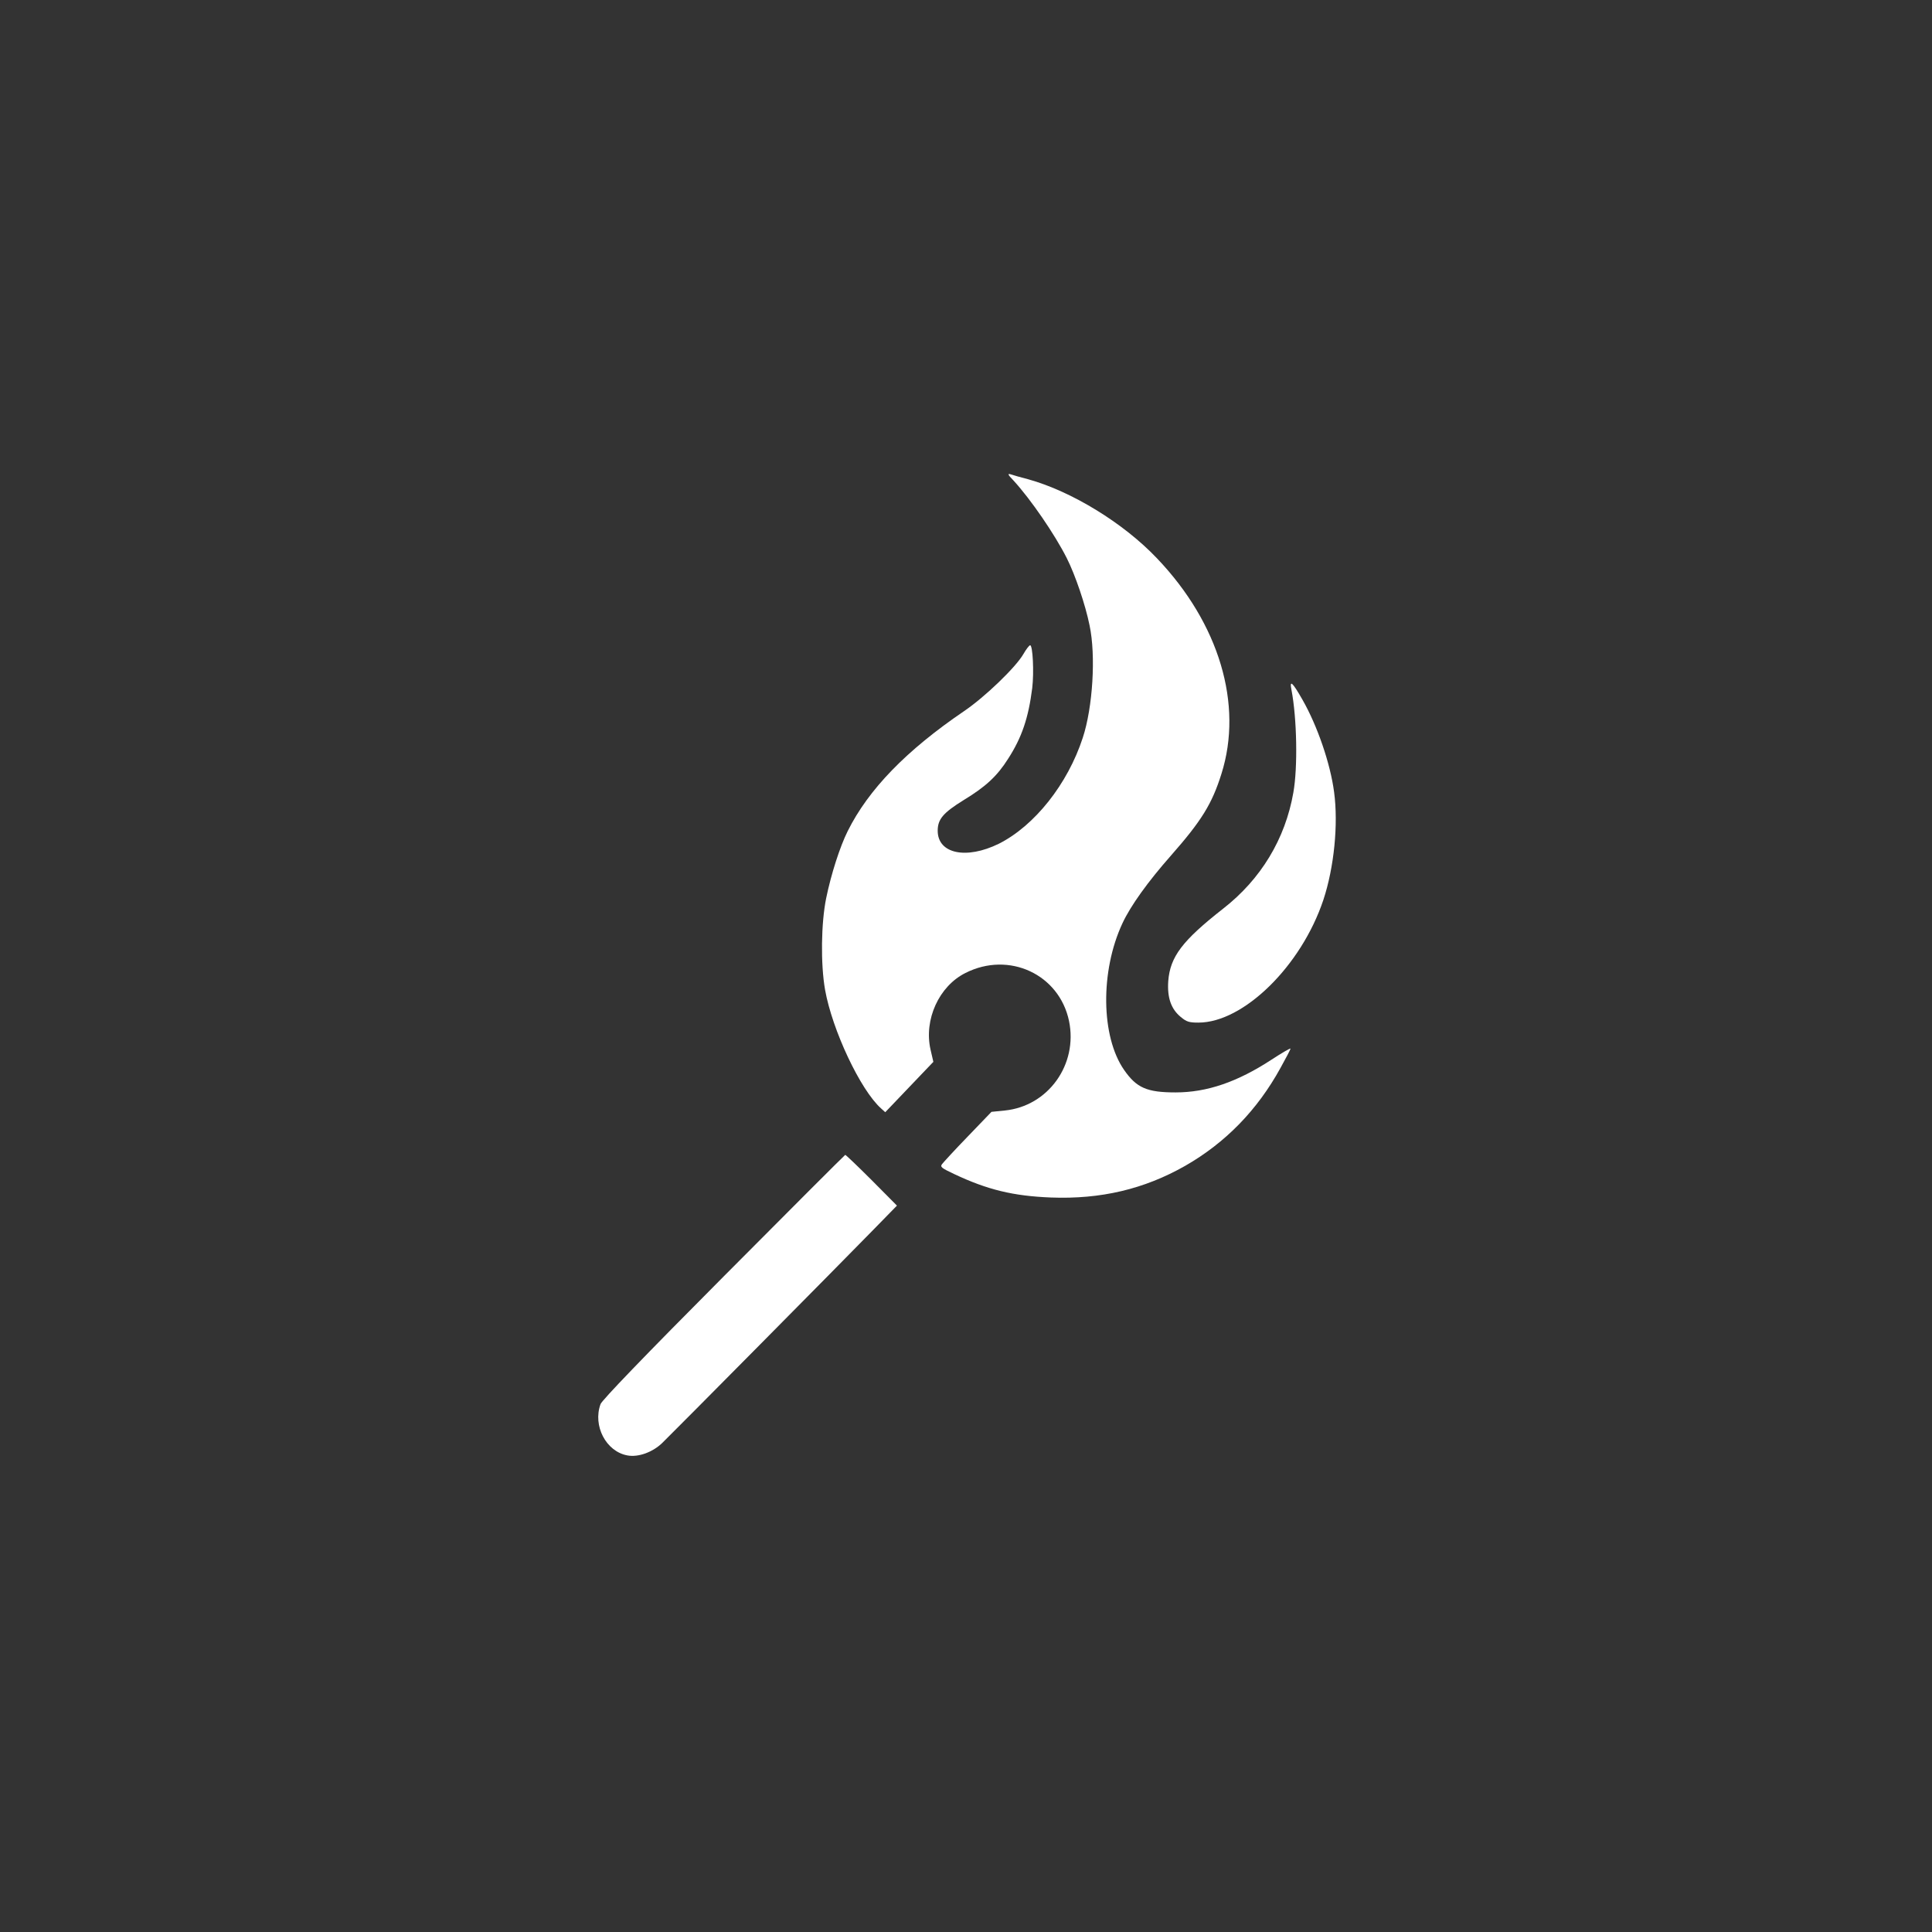
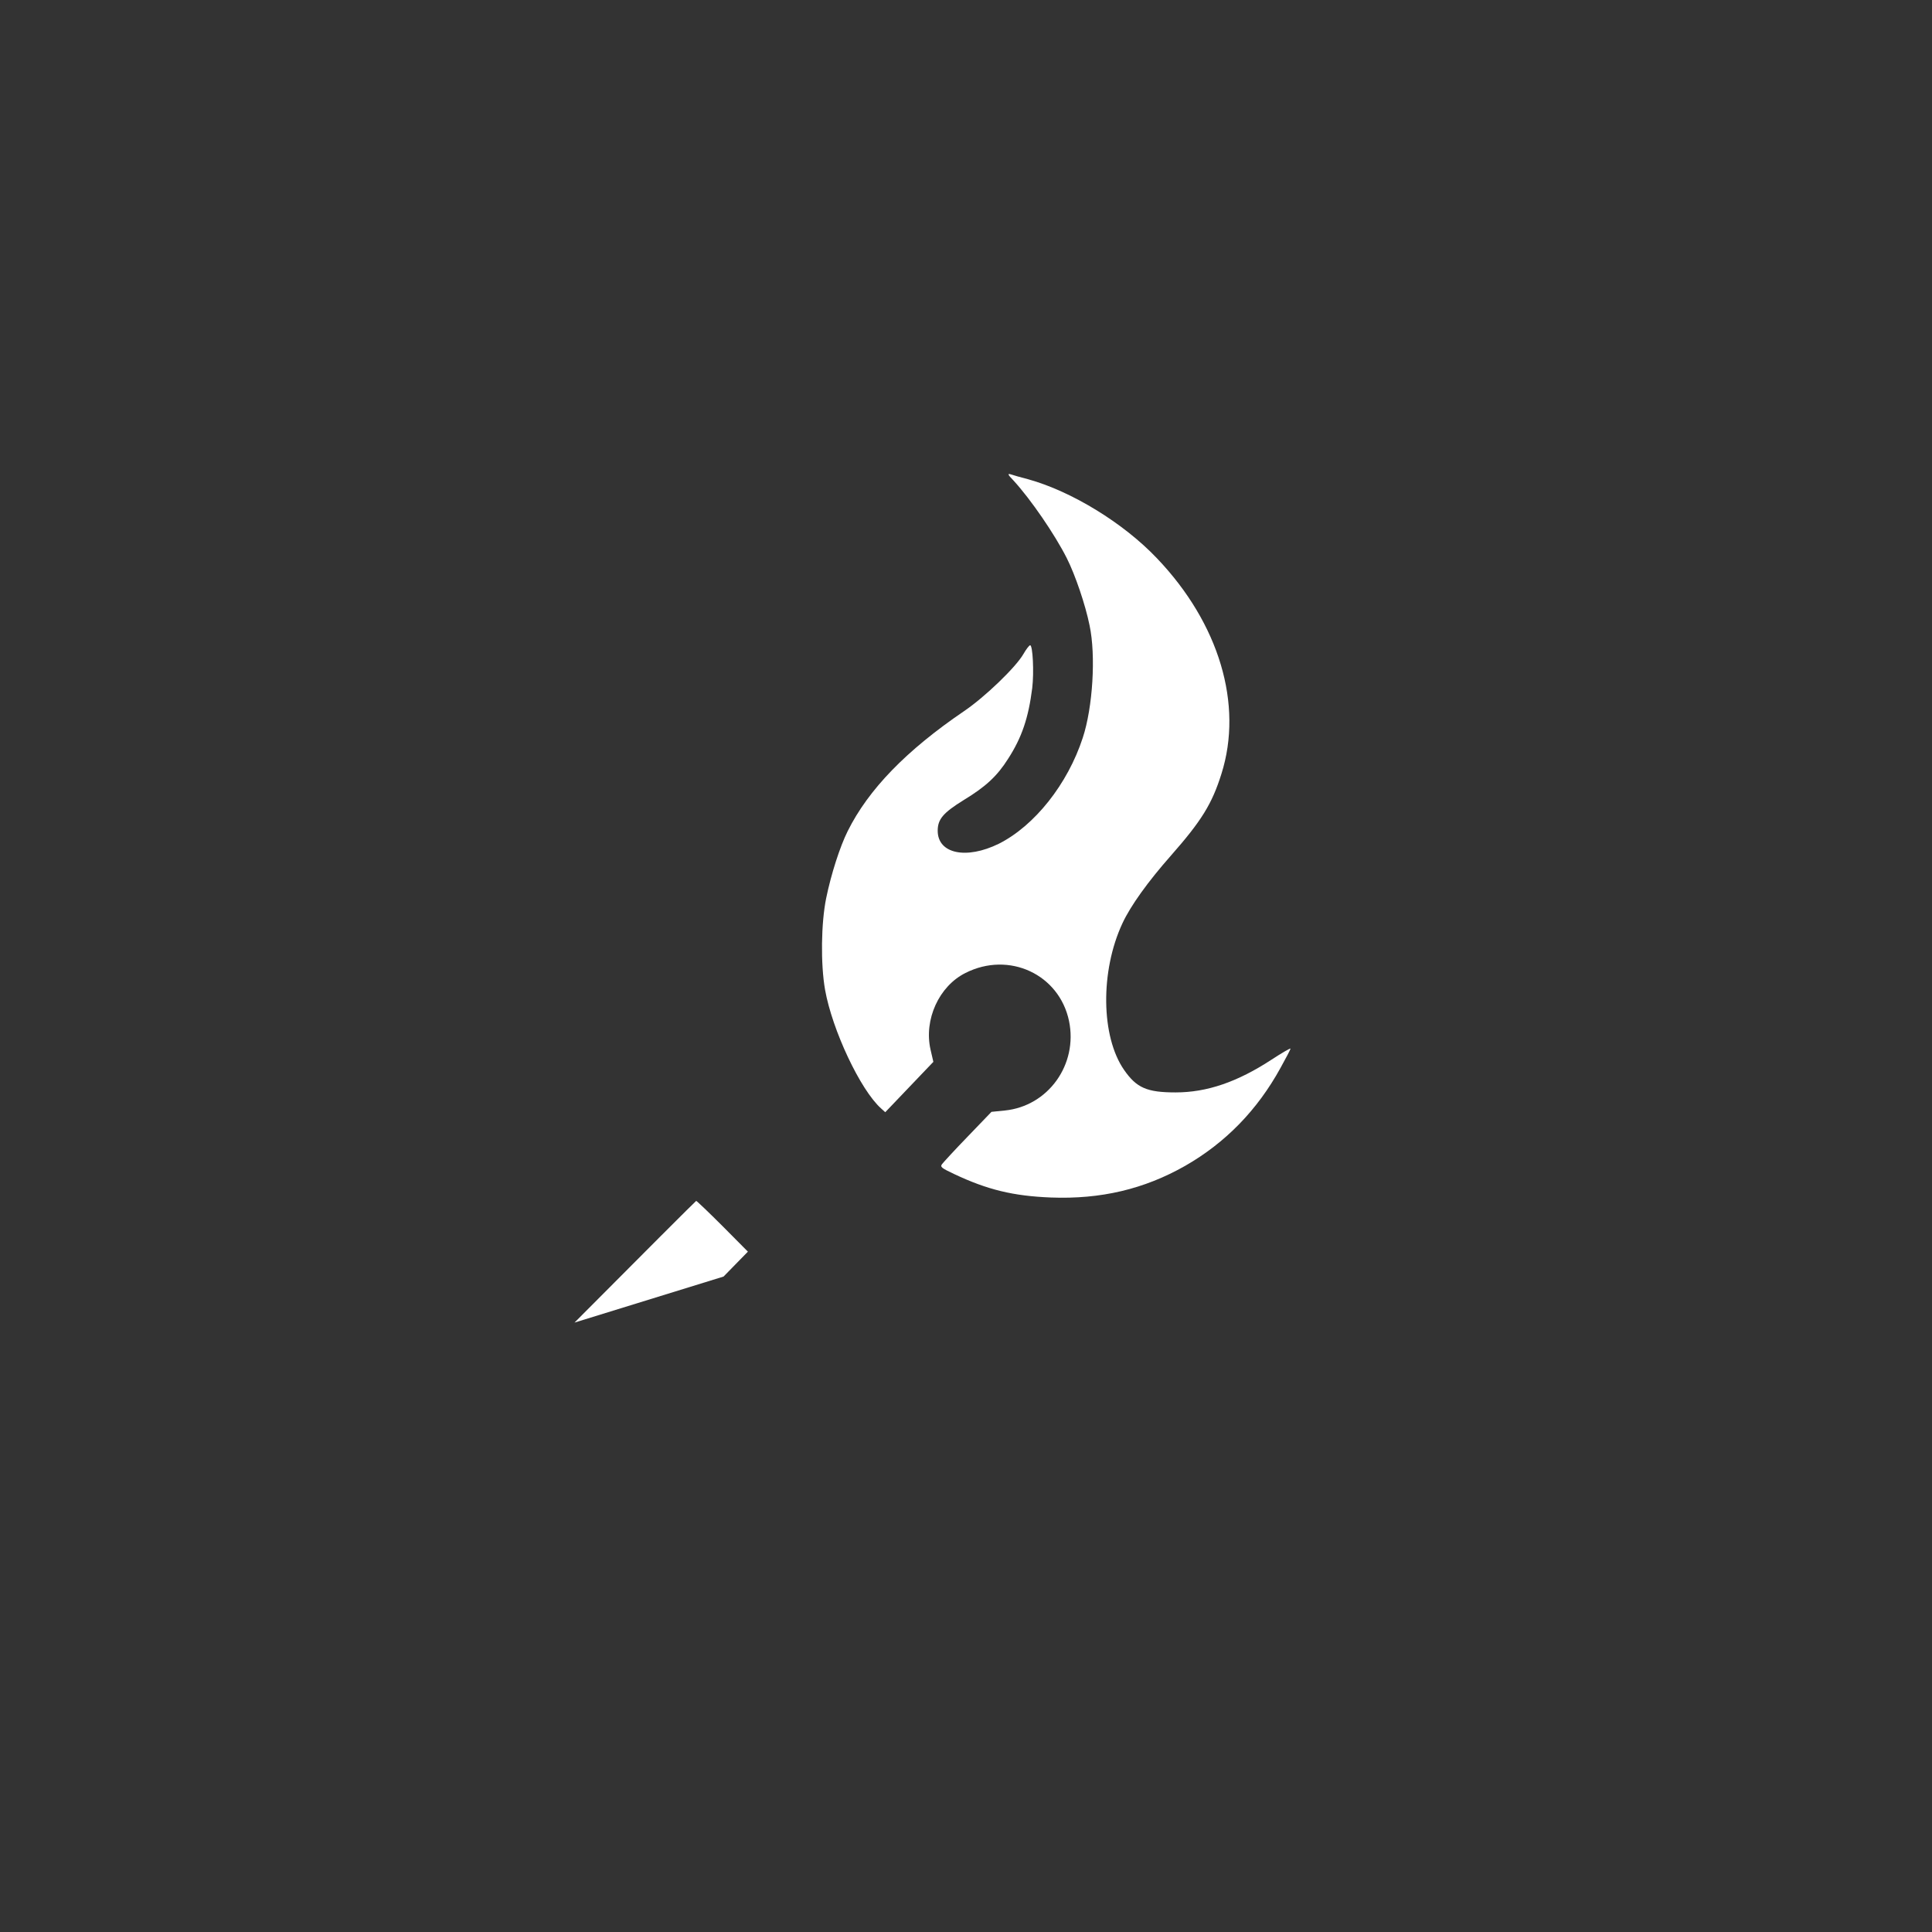
<svg xmlns="http://www.w3.org/2000/svg" version="1.0" width="1024pt" height="1024pt" viewBox="0 0 1024 1024" preserveAspectRatio="xMidYMid meet">
  <rect x="0" y="0" width="1024" height="1024" fill="#333333" stroke="none" />
  <g transform="translate(0,1024) scale(0.1,-0.1)" fill="#ffffff" stroke="none">
    <path d="M5371 7694 c92 -100 220 -287 283 -412 45 -89 99 -248 121 -357 34 -160 17 -434 -36 -595 -80 -246 -256 -467 -445 -562 -173 -85 -324 -53 -324 69 0 61 29 95 137 162 119 72 179 129 236 219 73 113 108 217 128 375 10 83 3 227 -11 227 -5 0 -21 -21 -36 -47 -41 -71 -206 -229 -314 -302 -306 -208 -507 -415 -617 -636 -41 -82 -88 -228 -114 -355 -27 -131 -30 -350 -6 -486 38 -213 187 -531 297 -629 l22 -20 127 133 128 134 -15 65 c-36 159 45 336 185 406 231 117 497 -7 549 -254 48 -231 -110 -452 -341 -475 l-70 -7 -125 -130 c-69 -71 -130 -138 -137 -147 -11 -15 -3 -21 65 -53 176 -83 312 -116 512 -124 264 -10 494 44 712 168 213 122 382 295 505 519 29 52 53 98 53 102 0 4 -45 -22 -100 -58 -182 -119 -343 -174 -509 -174 -152 0 -207 24 -273 119 -123 177 -127 524 -9 777 43 93 136 222 257 359 162 184 218 274 268 434 116 367 -12 796 -341 1141 -177 187 -453 356 -684 420 -39 10 -81 22 -92 26 -18 5 -16 -1 14 -32z" />
-     <path d="M6845 6584 c29 -151 34 -411 10 -545 -43 -246 -172 -459 -372 -615 -217 -170 -281 -255 -291 -384 -6 -88 15 -148 66 -190 31 -26 45 -30 94 -30 239 0 545 300 662 650 57 172 80 401 57 572 -20 152 -89 352 -168 490 -53 93 -69 107 -58 52z" />
-     <path d="M3835 3474 c-426 -428 -644 -655 -652 -676 -42 -115 29 -251 142 -272 58 -11 135 17 186 67 61 59 956 963 1114 1125 l129 132 -134 135 c-74 74 -137 134 -140 134 -3 -1 -293 -291 -645 -645z" />
+     <path d="M3835 3474 l129 132 -134 135 c-74 74 -137 134 -140 134 -3 -1 -293 -291 -645 -645z" />
  </g>
</svg>